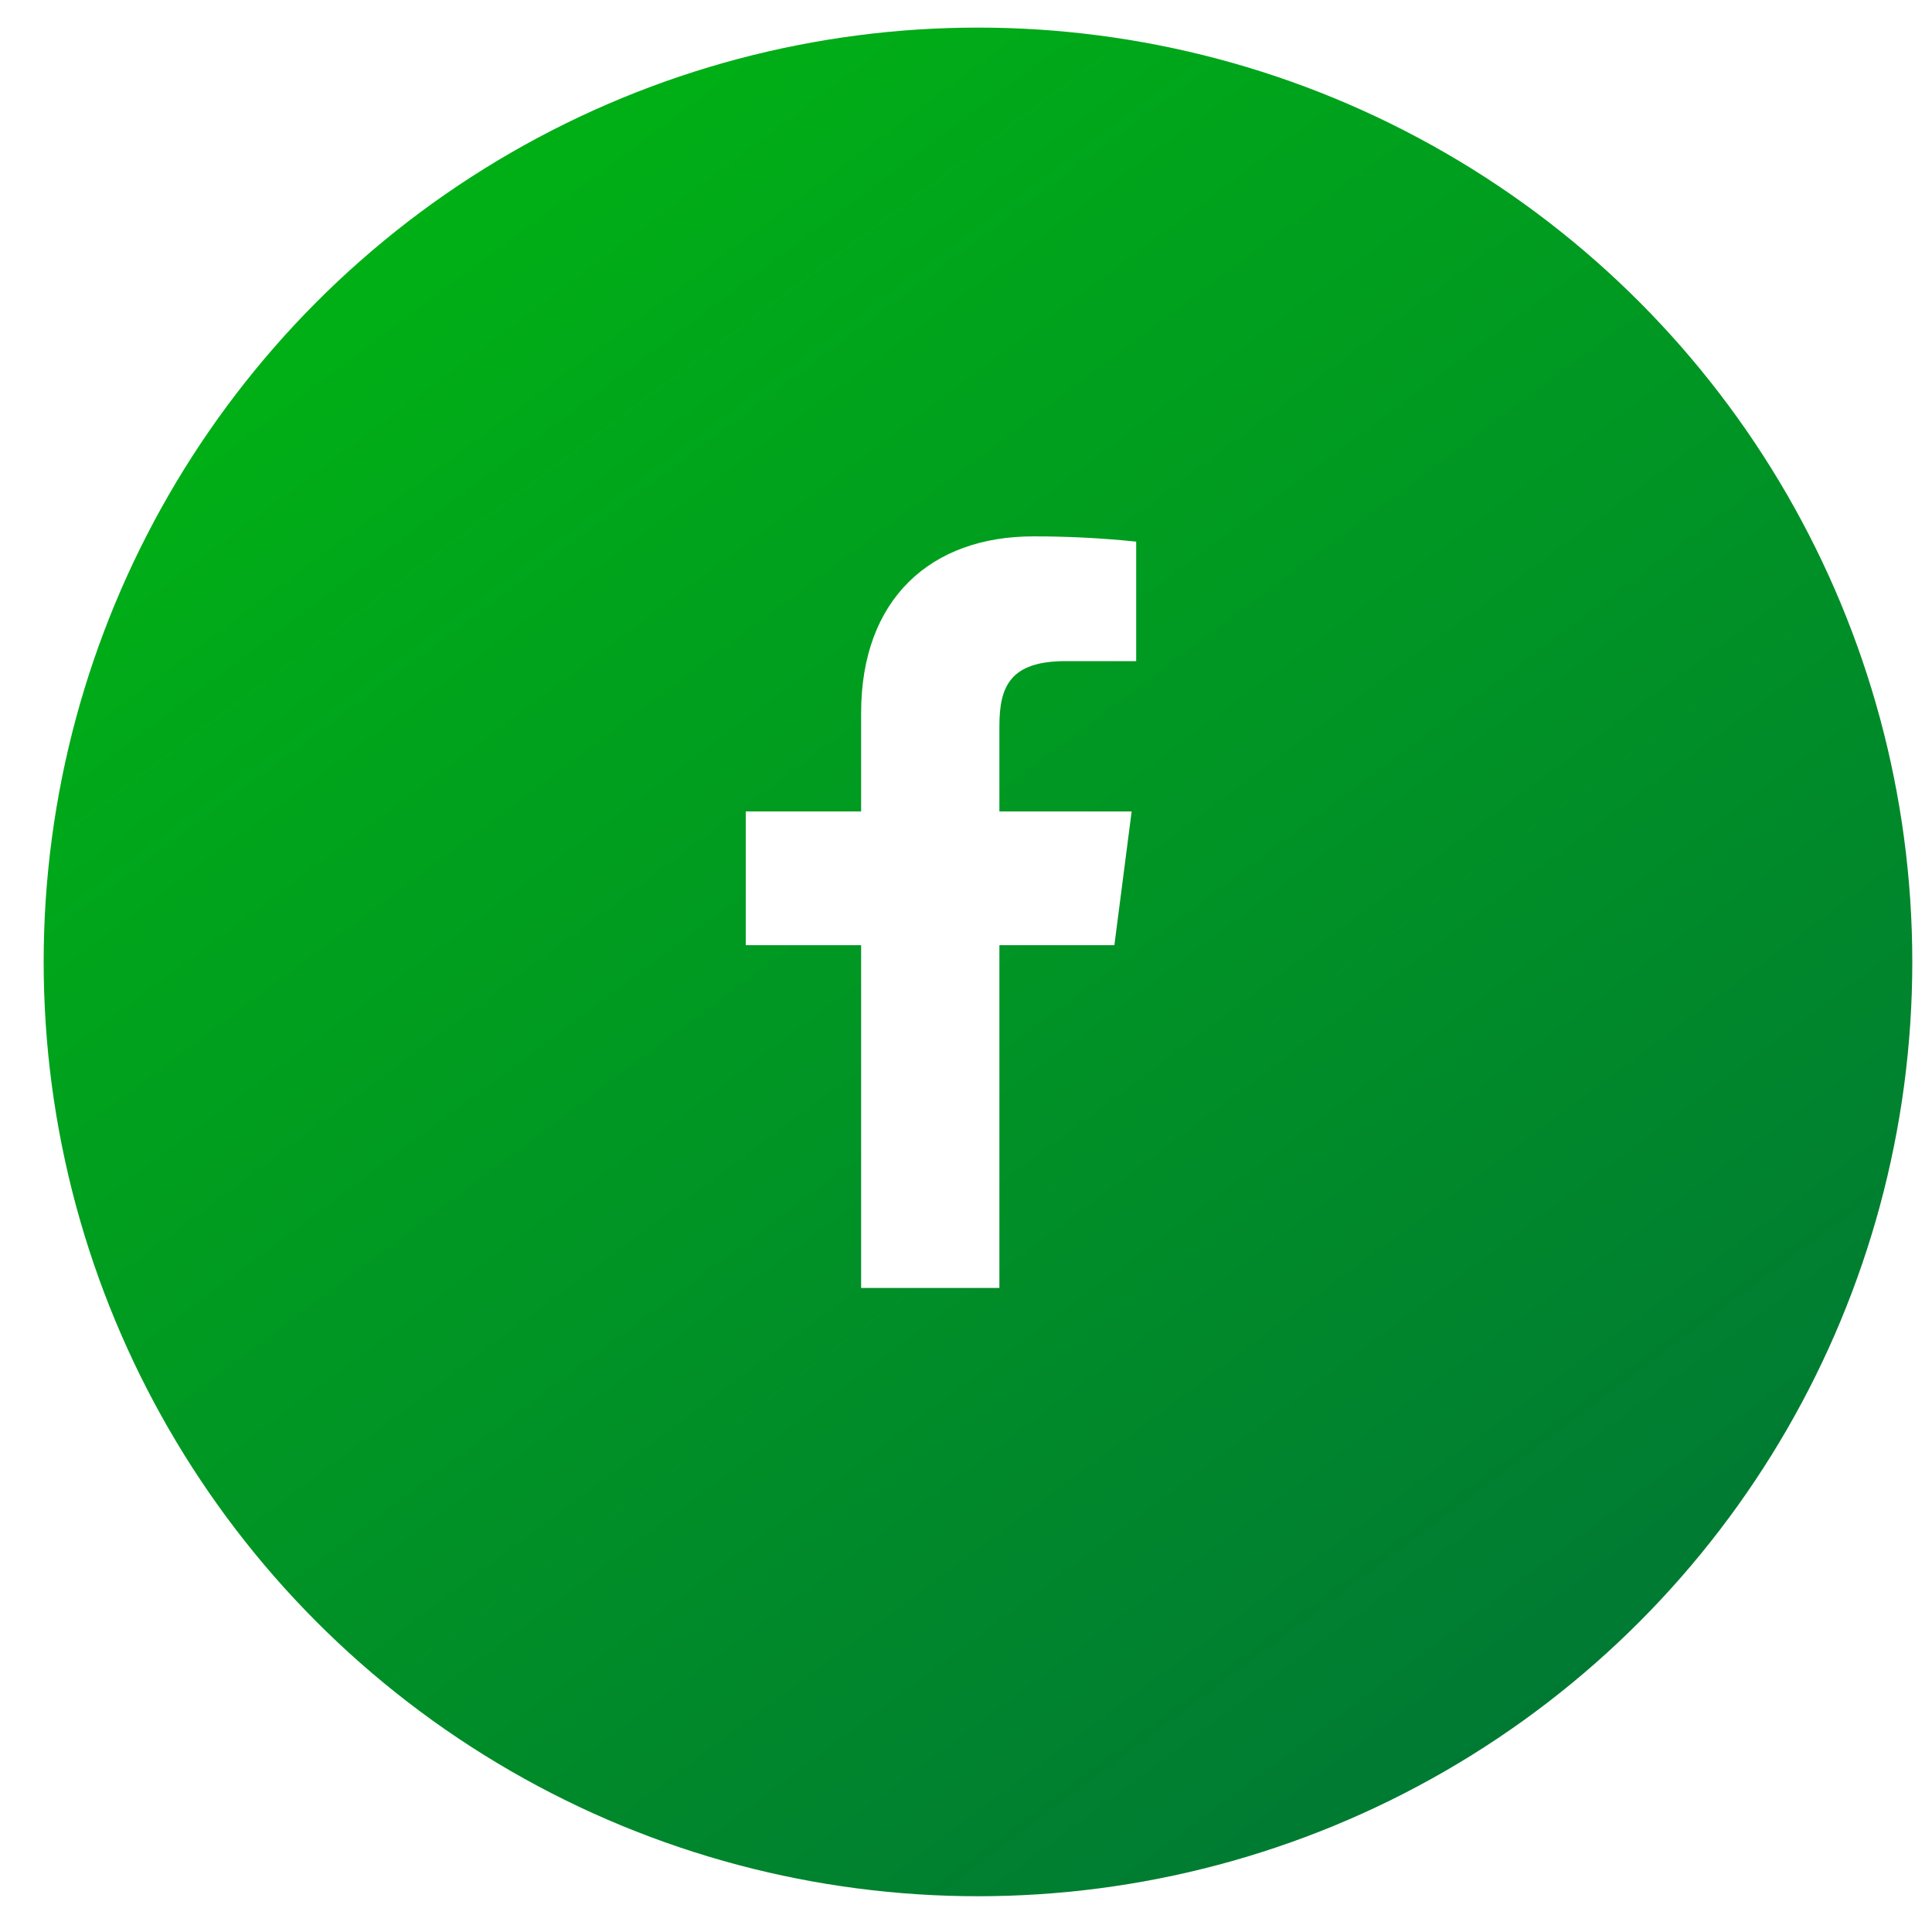
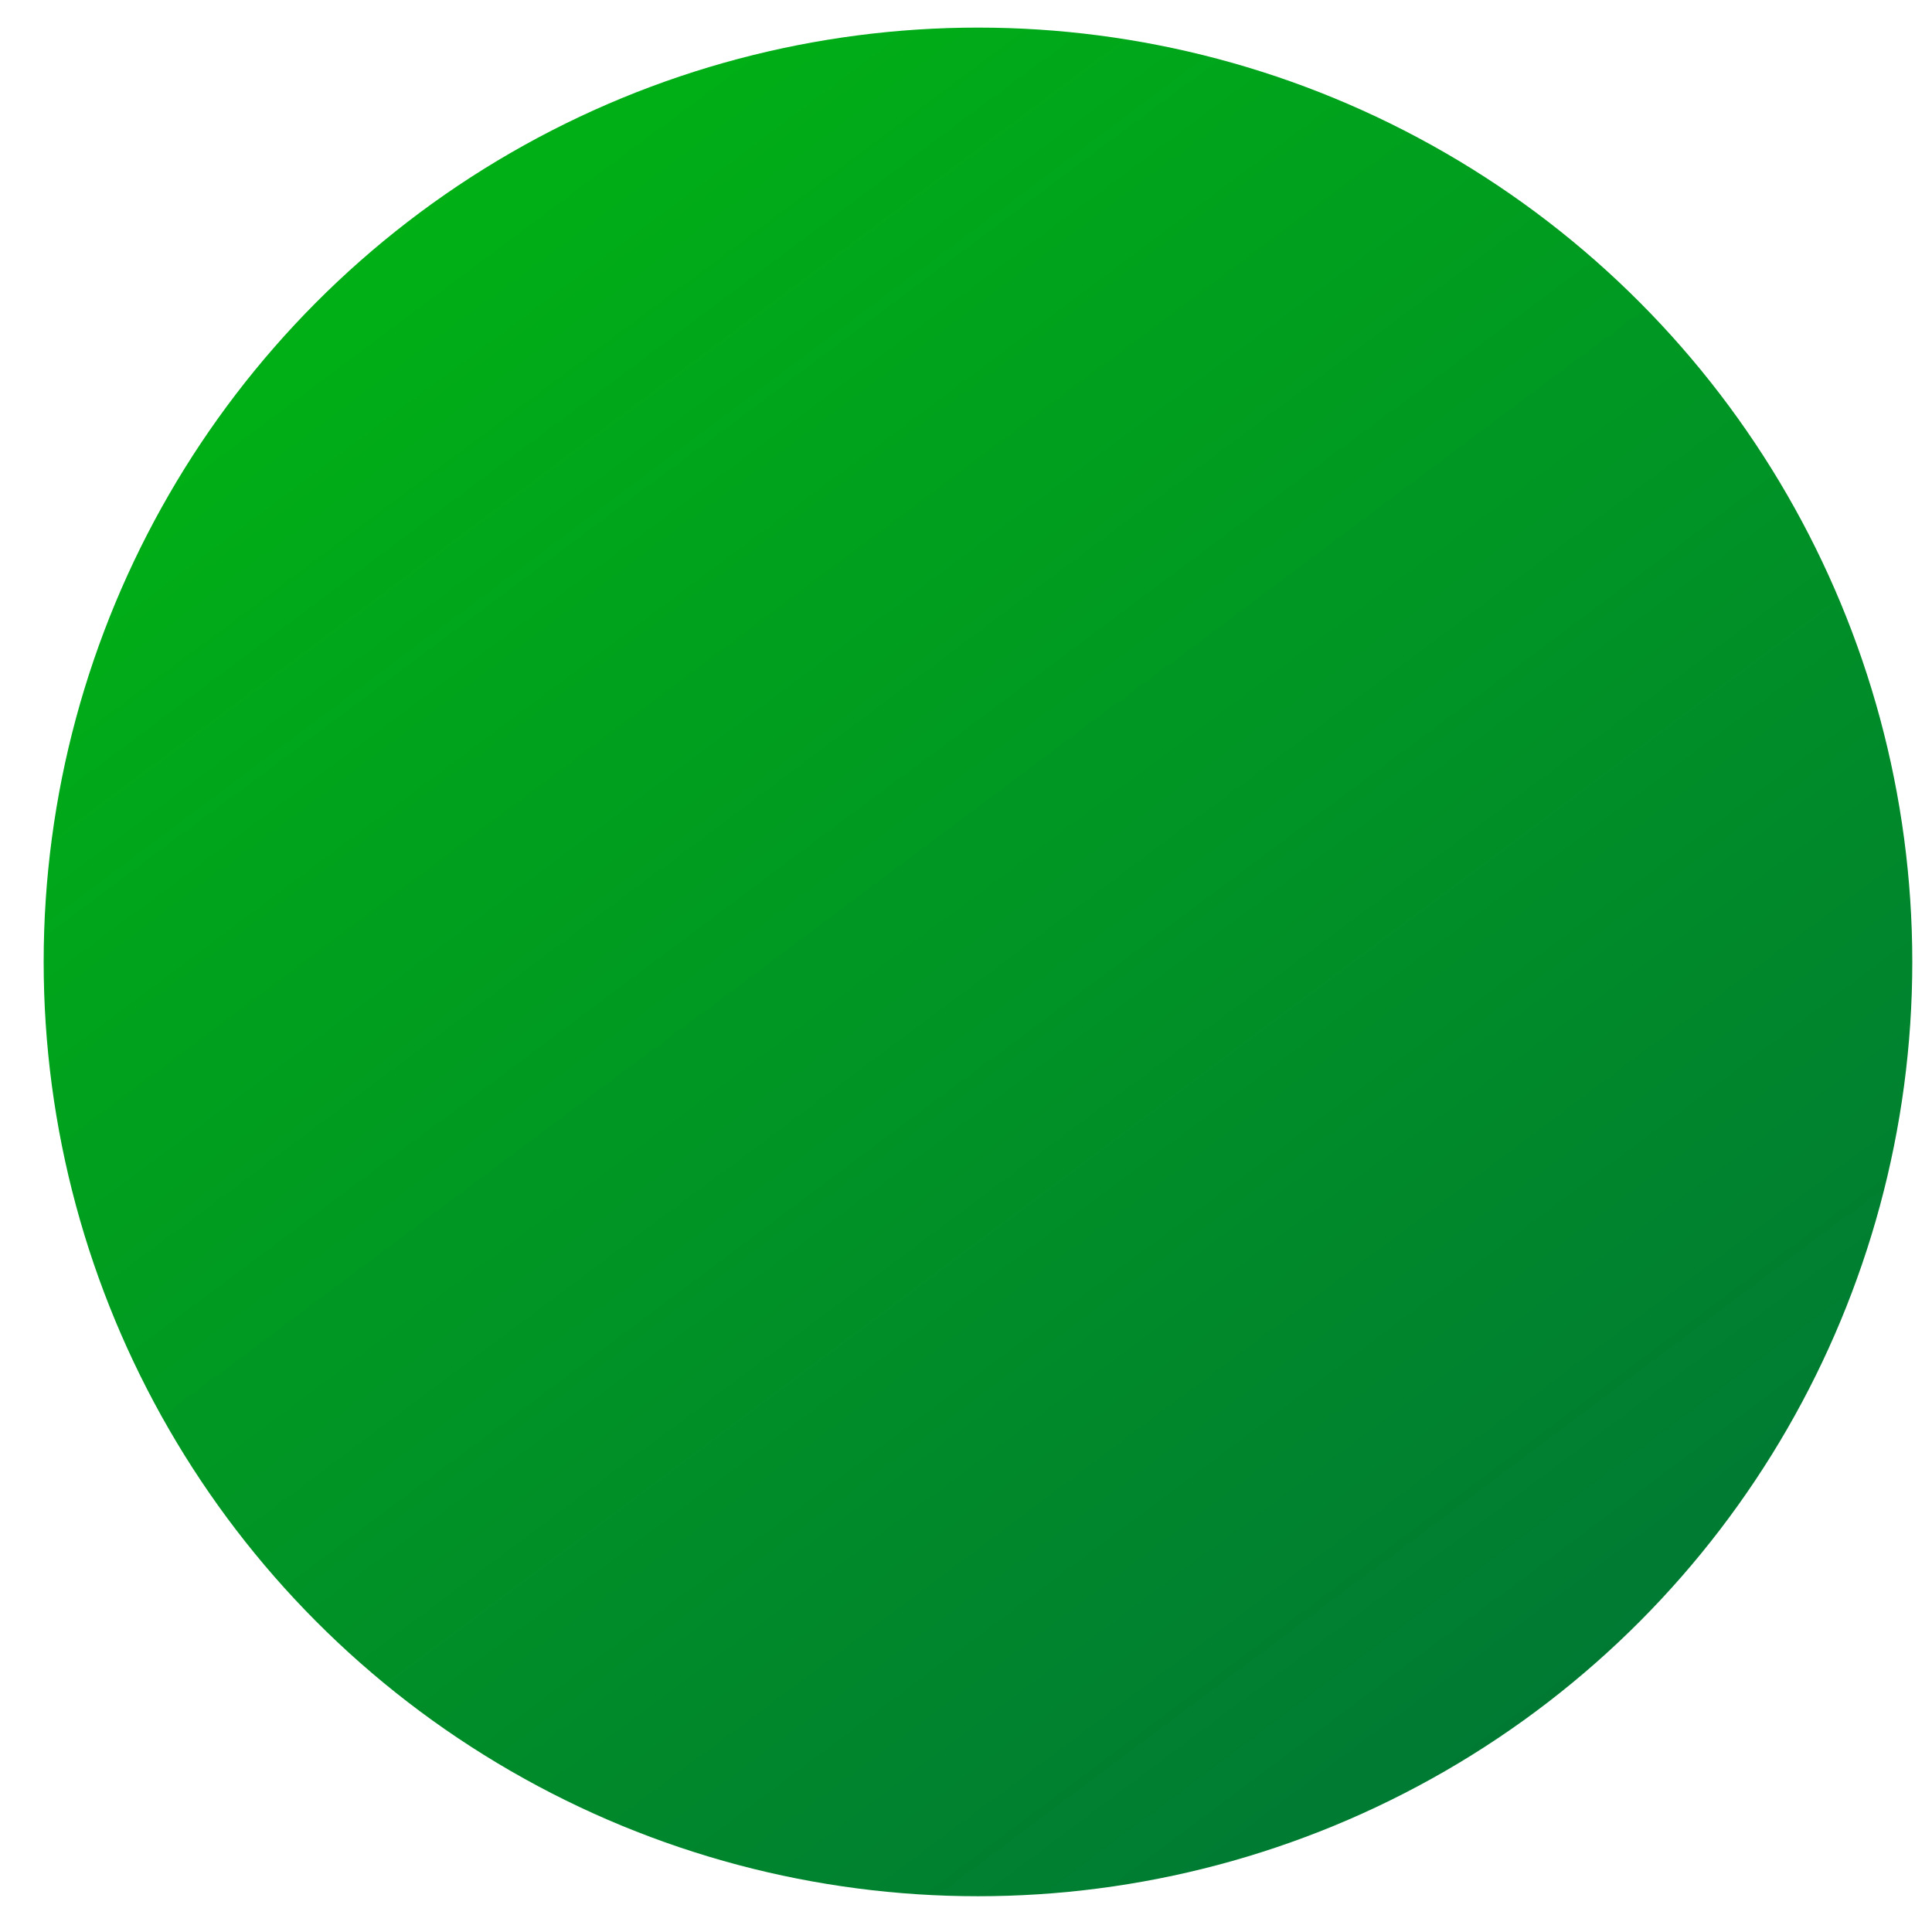
<svg xmlns="http://www.w3.org/2000/svg" width="48" height="48" viewBox="0 0 35 34" fill="none">
  <circle cx="17.717" cy="16.926" r="16.926" fill="url(#paint0_linear_517_5323)" />
  <g filter="url(#filter0_i_517_5323)">
-     <path d="M20.008 12.182H21.288V10.017C20.668 9.953 20.046 9.921 19.423 9.922C17.571 9.922 16.305 11.052 16.305 13.121V14.905H14.215V17.328H16.305V23.537H18.81V17.328H20.893L21.206 14.905H18.81V13.36C18.81 12.645 19.001 12.182 20.008 12.182Z" fill="white" />
-   </g>
+     </g>
  <defs>
    <filter id="filter0_i_517_5323" x="13.51" y="9.217" width="7.778" height="14.319" filterUnits="userSpaceOnUse" color-interpolation-filters="sRGB">
      <feFlood flood-opacity="0" result="BackgroundImageFix" />
      <feBlend mode="normal" in="SourceGraphic" in2="BackgroundImageFix" result="shape" />
      <feColorMatrix in="SourceAlpha" type="matrix" values="0 0 0 0 0 0 0 0 0 0 0 0 0 0 0 0 0 0 127 0" result="hardAlpha" />
      <feOffset dx="-0.705" dy="-0.705" />
      <feGaussianBlur stdDeviation="0.705" />
      <feComposite in2="hardAlpha" operator="arithmetic" k2="-1" k3="1" />
      <feColorMatrix type="matrix" values="0 0 0 0 0 0 0 0 0 0 0 0 0 0 0 0 0 0 0.15 0" />
      <feBlend mode="normal" in2="shape" result="effect1_innerShadow_517_5323" />
    </filter>
    <linearGradient id="paint0_linear_517_5323" x1="6.433" y1="5.17953e-07" x2="28.806" y2="29.96" gradientUnits="userSpaceOnUse">
      <stop stop-color="#00B512" />
      <stop offset="1" stop-color="#007A33" />
    </linearGradient>
  </defs>
</svg>